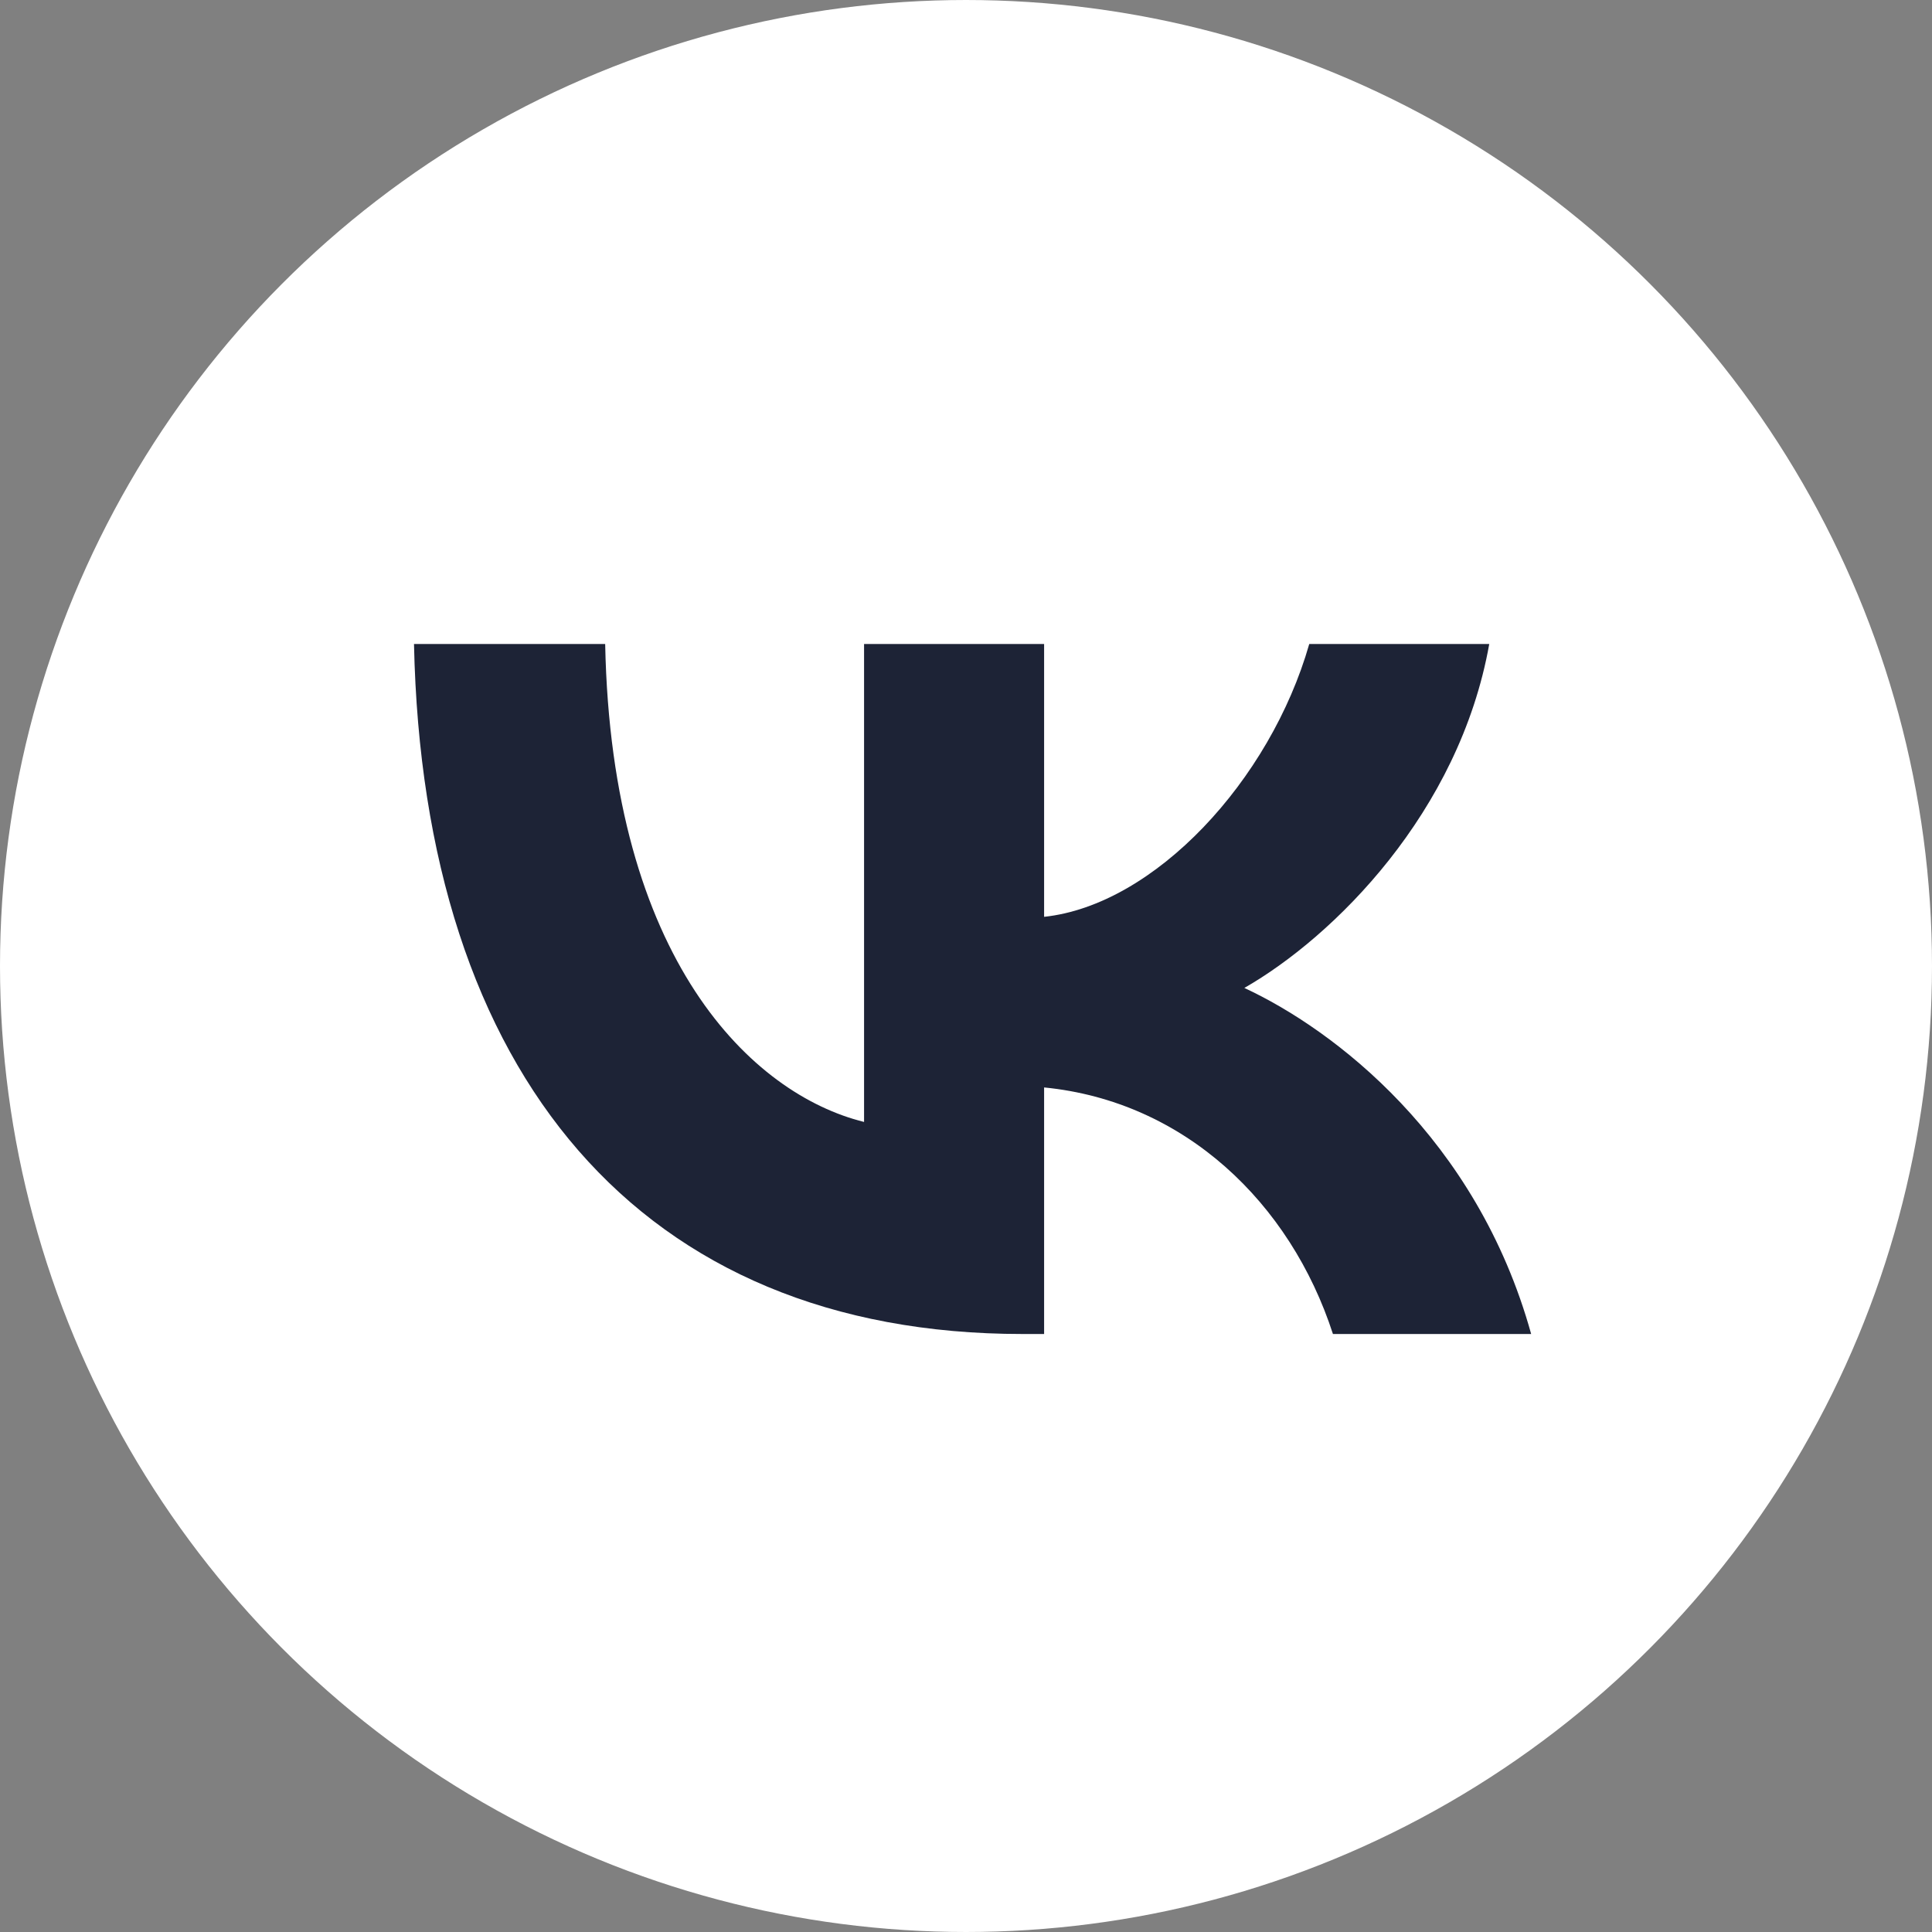
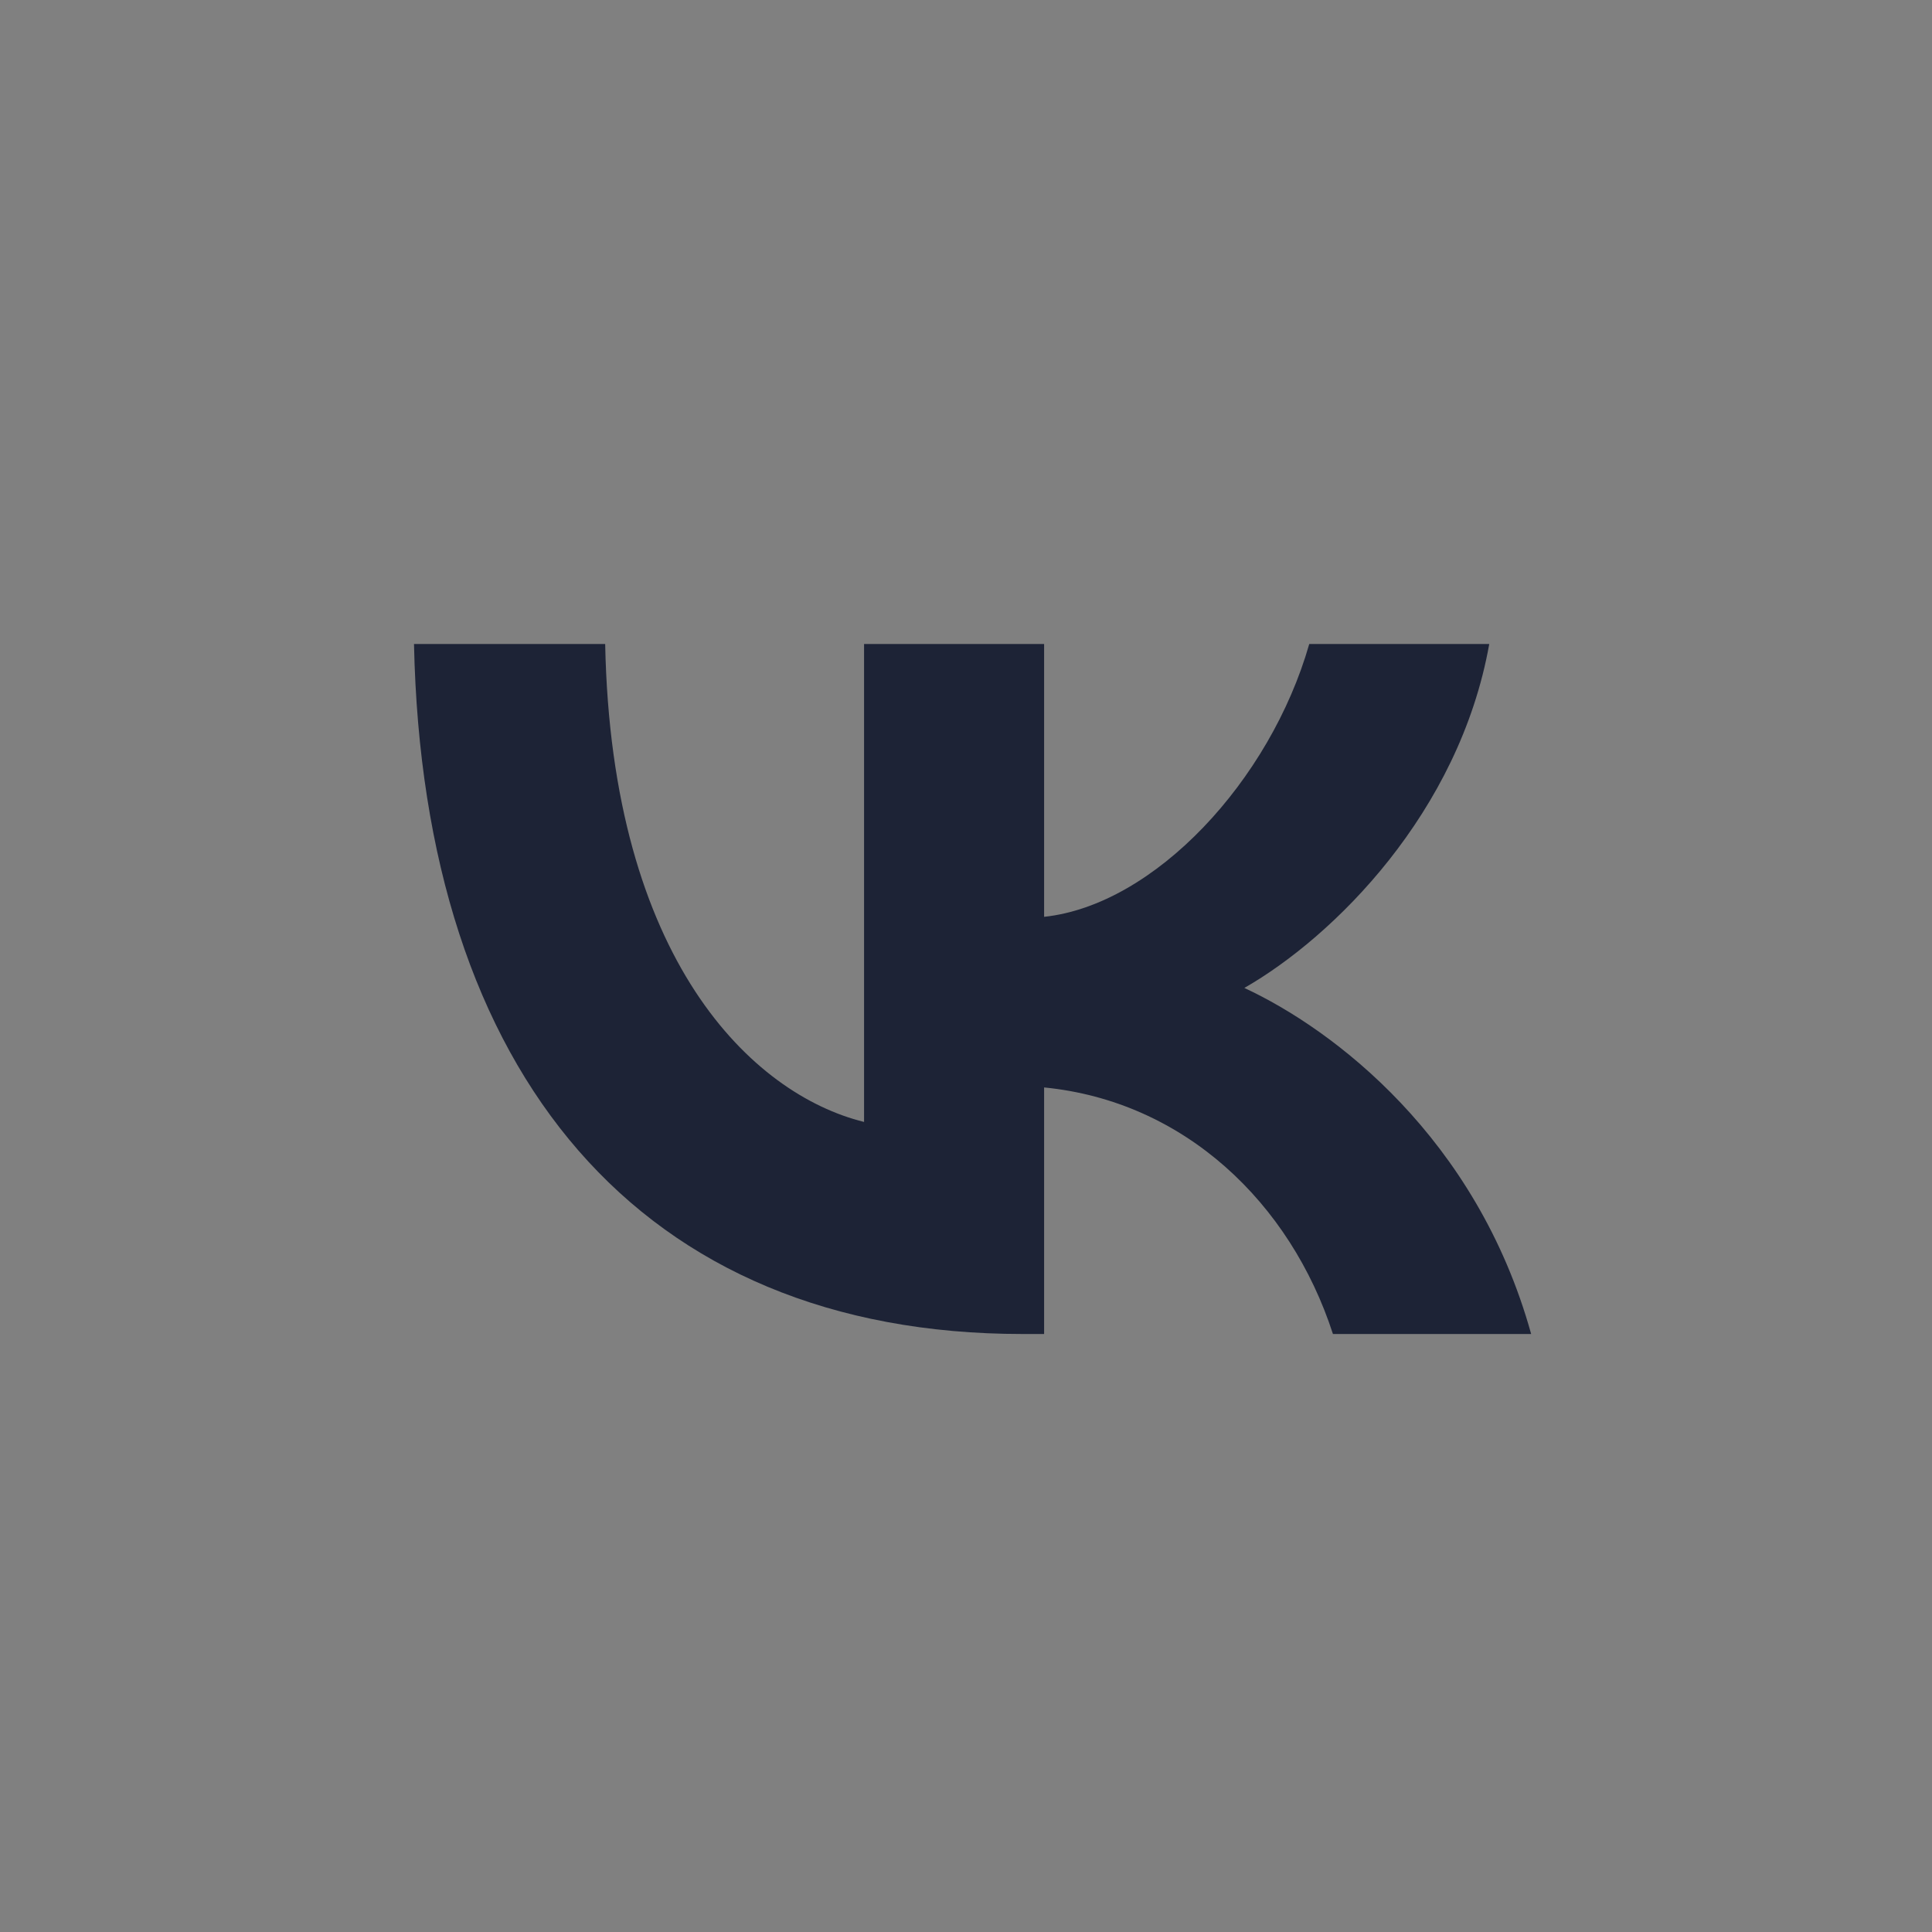
<svg xmlns="http://www.w3.org/2000/svg" width="42" height="42" viewBox="0 0 42 42" fill="none">
  <rect x="0" y="0" width="42" height="42" fill="#808080" stroke="none" />
-   <circle cx="21" cy="21" r="20.5" fill="white" stroke="white" />
-   <path d="M22.227 29C13.93 29 9.197 23.369 9 14H13.156C13.293 20.877 16.357 23.79 18.784 24.39V14H22.698V19.931C25.095 19.676 27.612 16.973 28.462 14H32.375C31.723 17.664 28.993 20.366 27.051 21.477C28.993 22.378 32.102 24.736 33.286 29H28.977C28.052 26.147 25.747 23.94 22.698 23.64V29H22.227Z" fill="#1D2336" />
+   <path d="M22.227 29C13.93 29 9.197 23.369 9 14H13.156C13.293 20.877 16.357 23.79 18.784 24.39V14H22.698V19.931C25.095 19.676 27.612 16.973 28.462 14H32.375C31.723 17.664 28.993 20.366 27.051 21.477C28.993 22.378 32.102 24.736 33.286 29H28.977C28.052 26.147 25.747 23.94 22.698 23.64V29Z" fill="#1D2336" />
</svg>